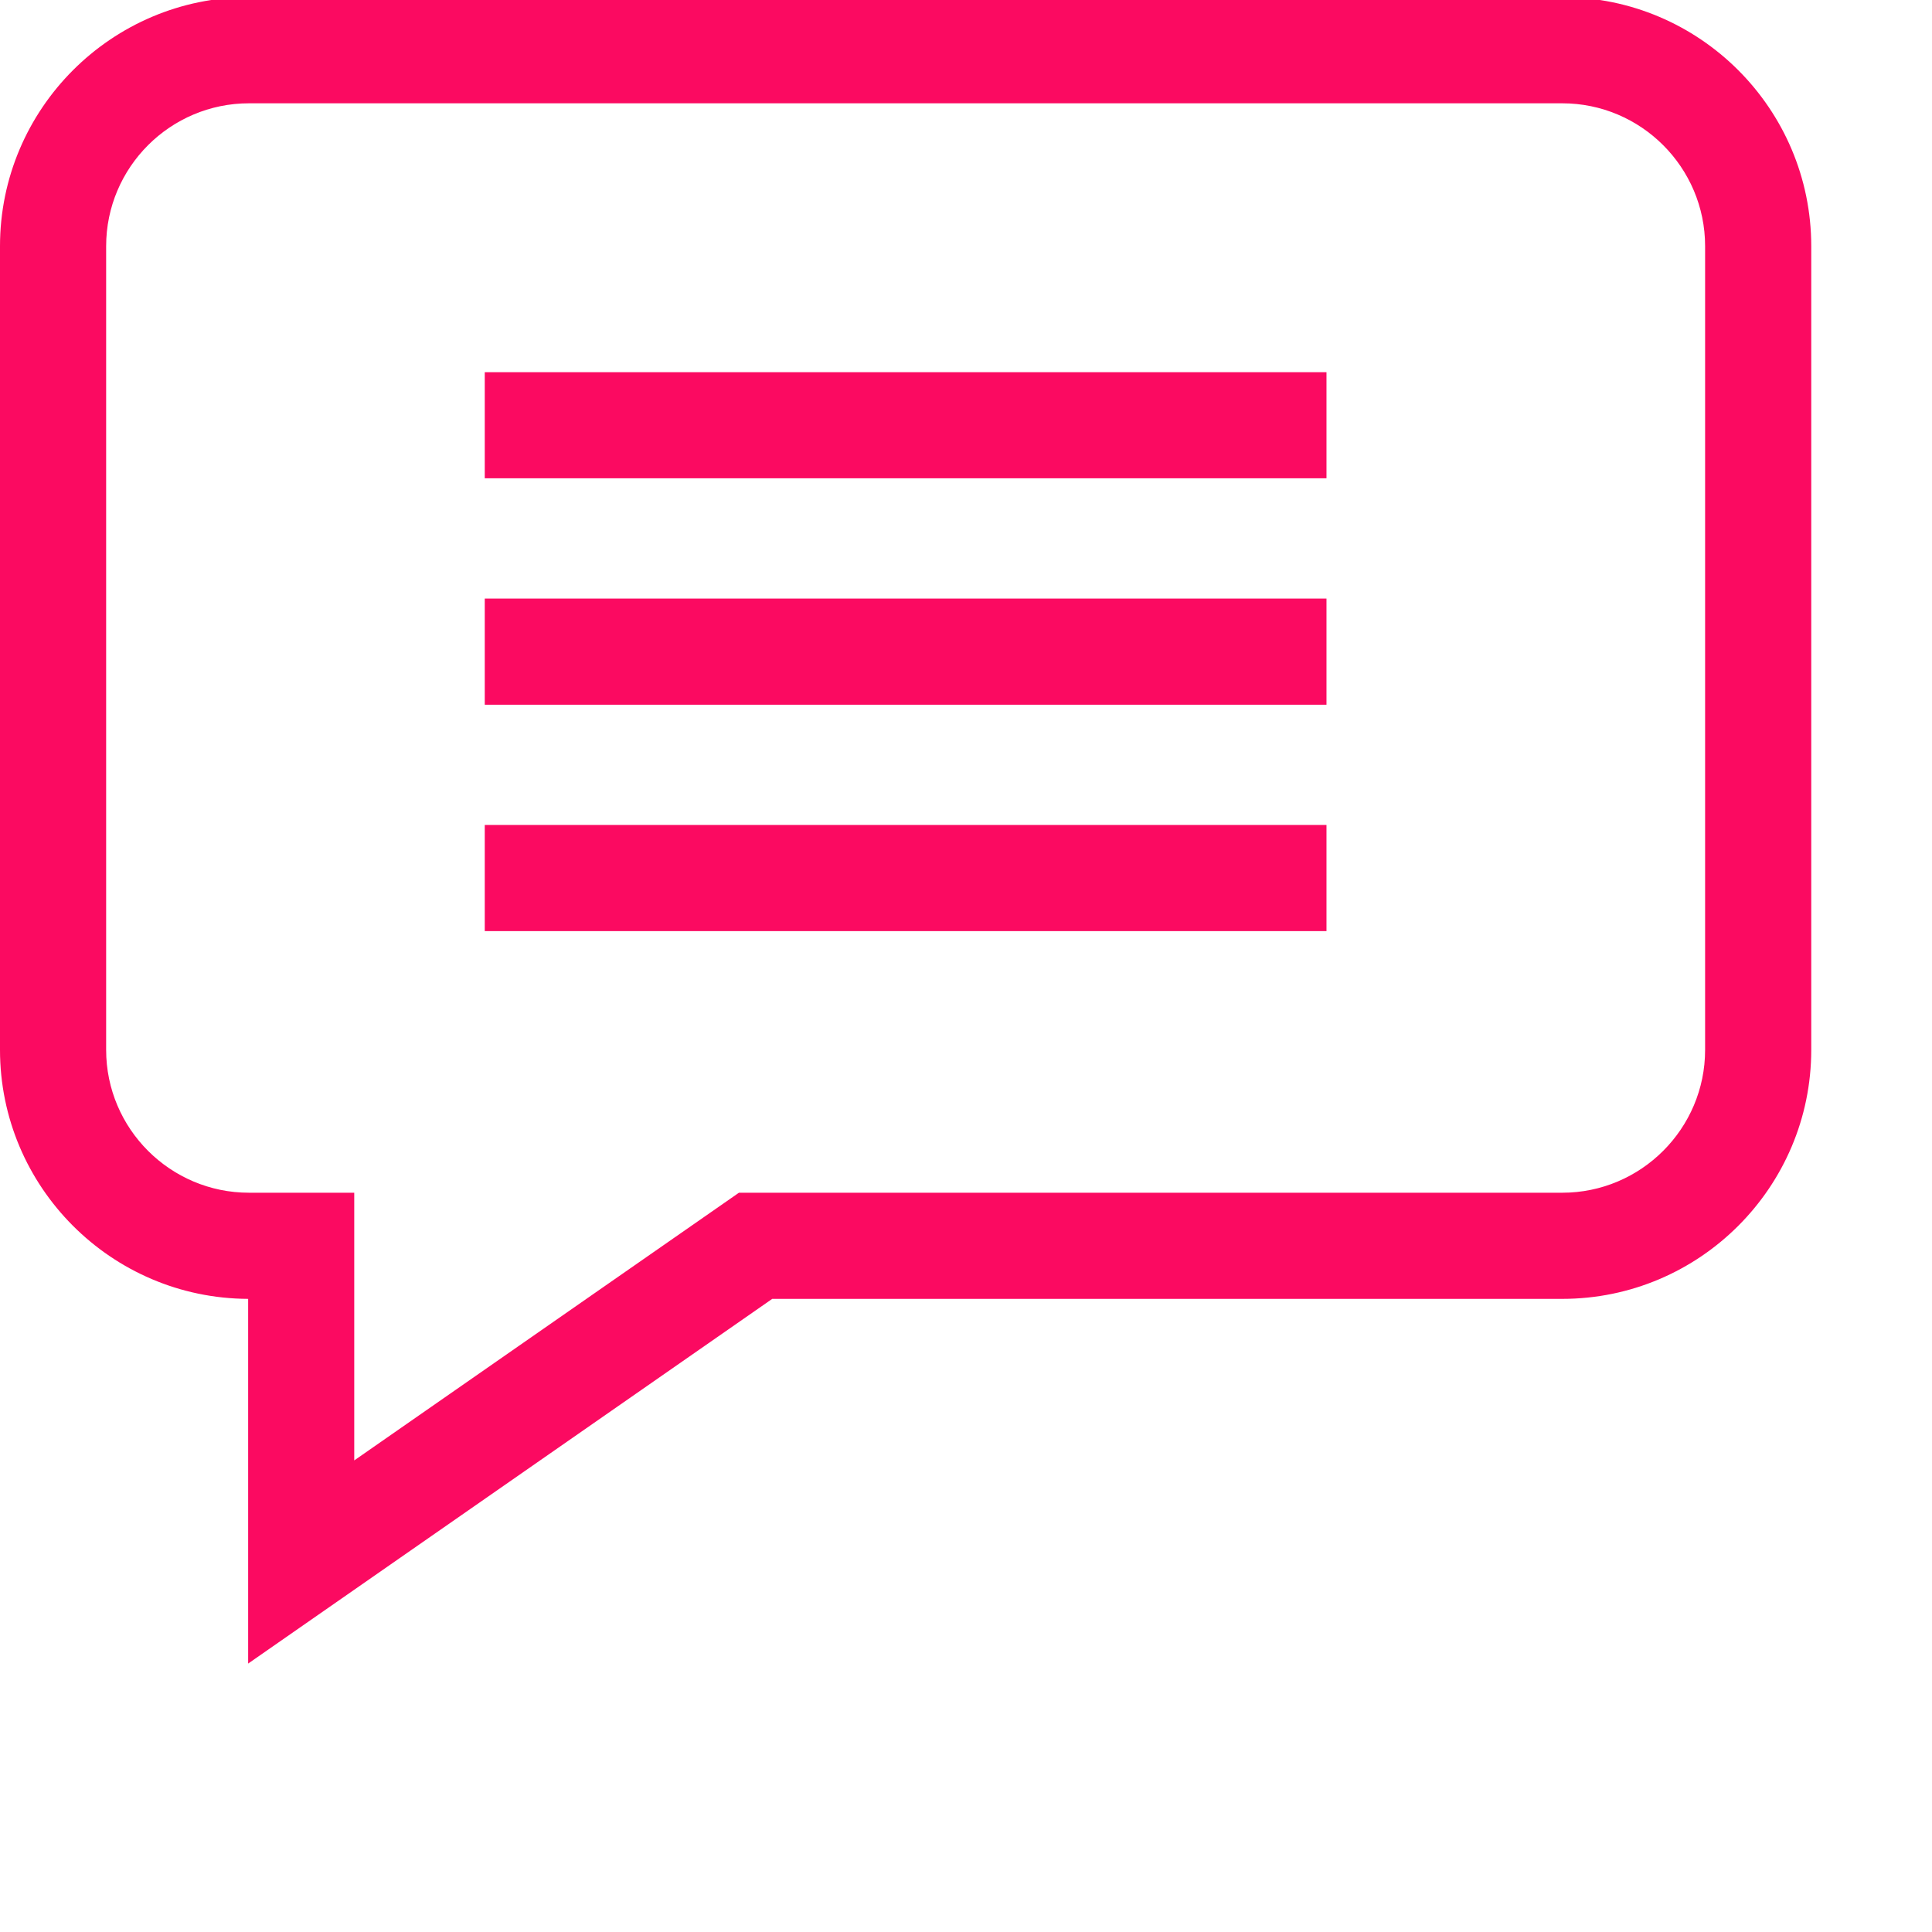
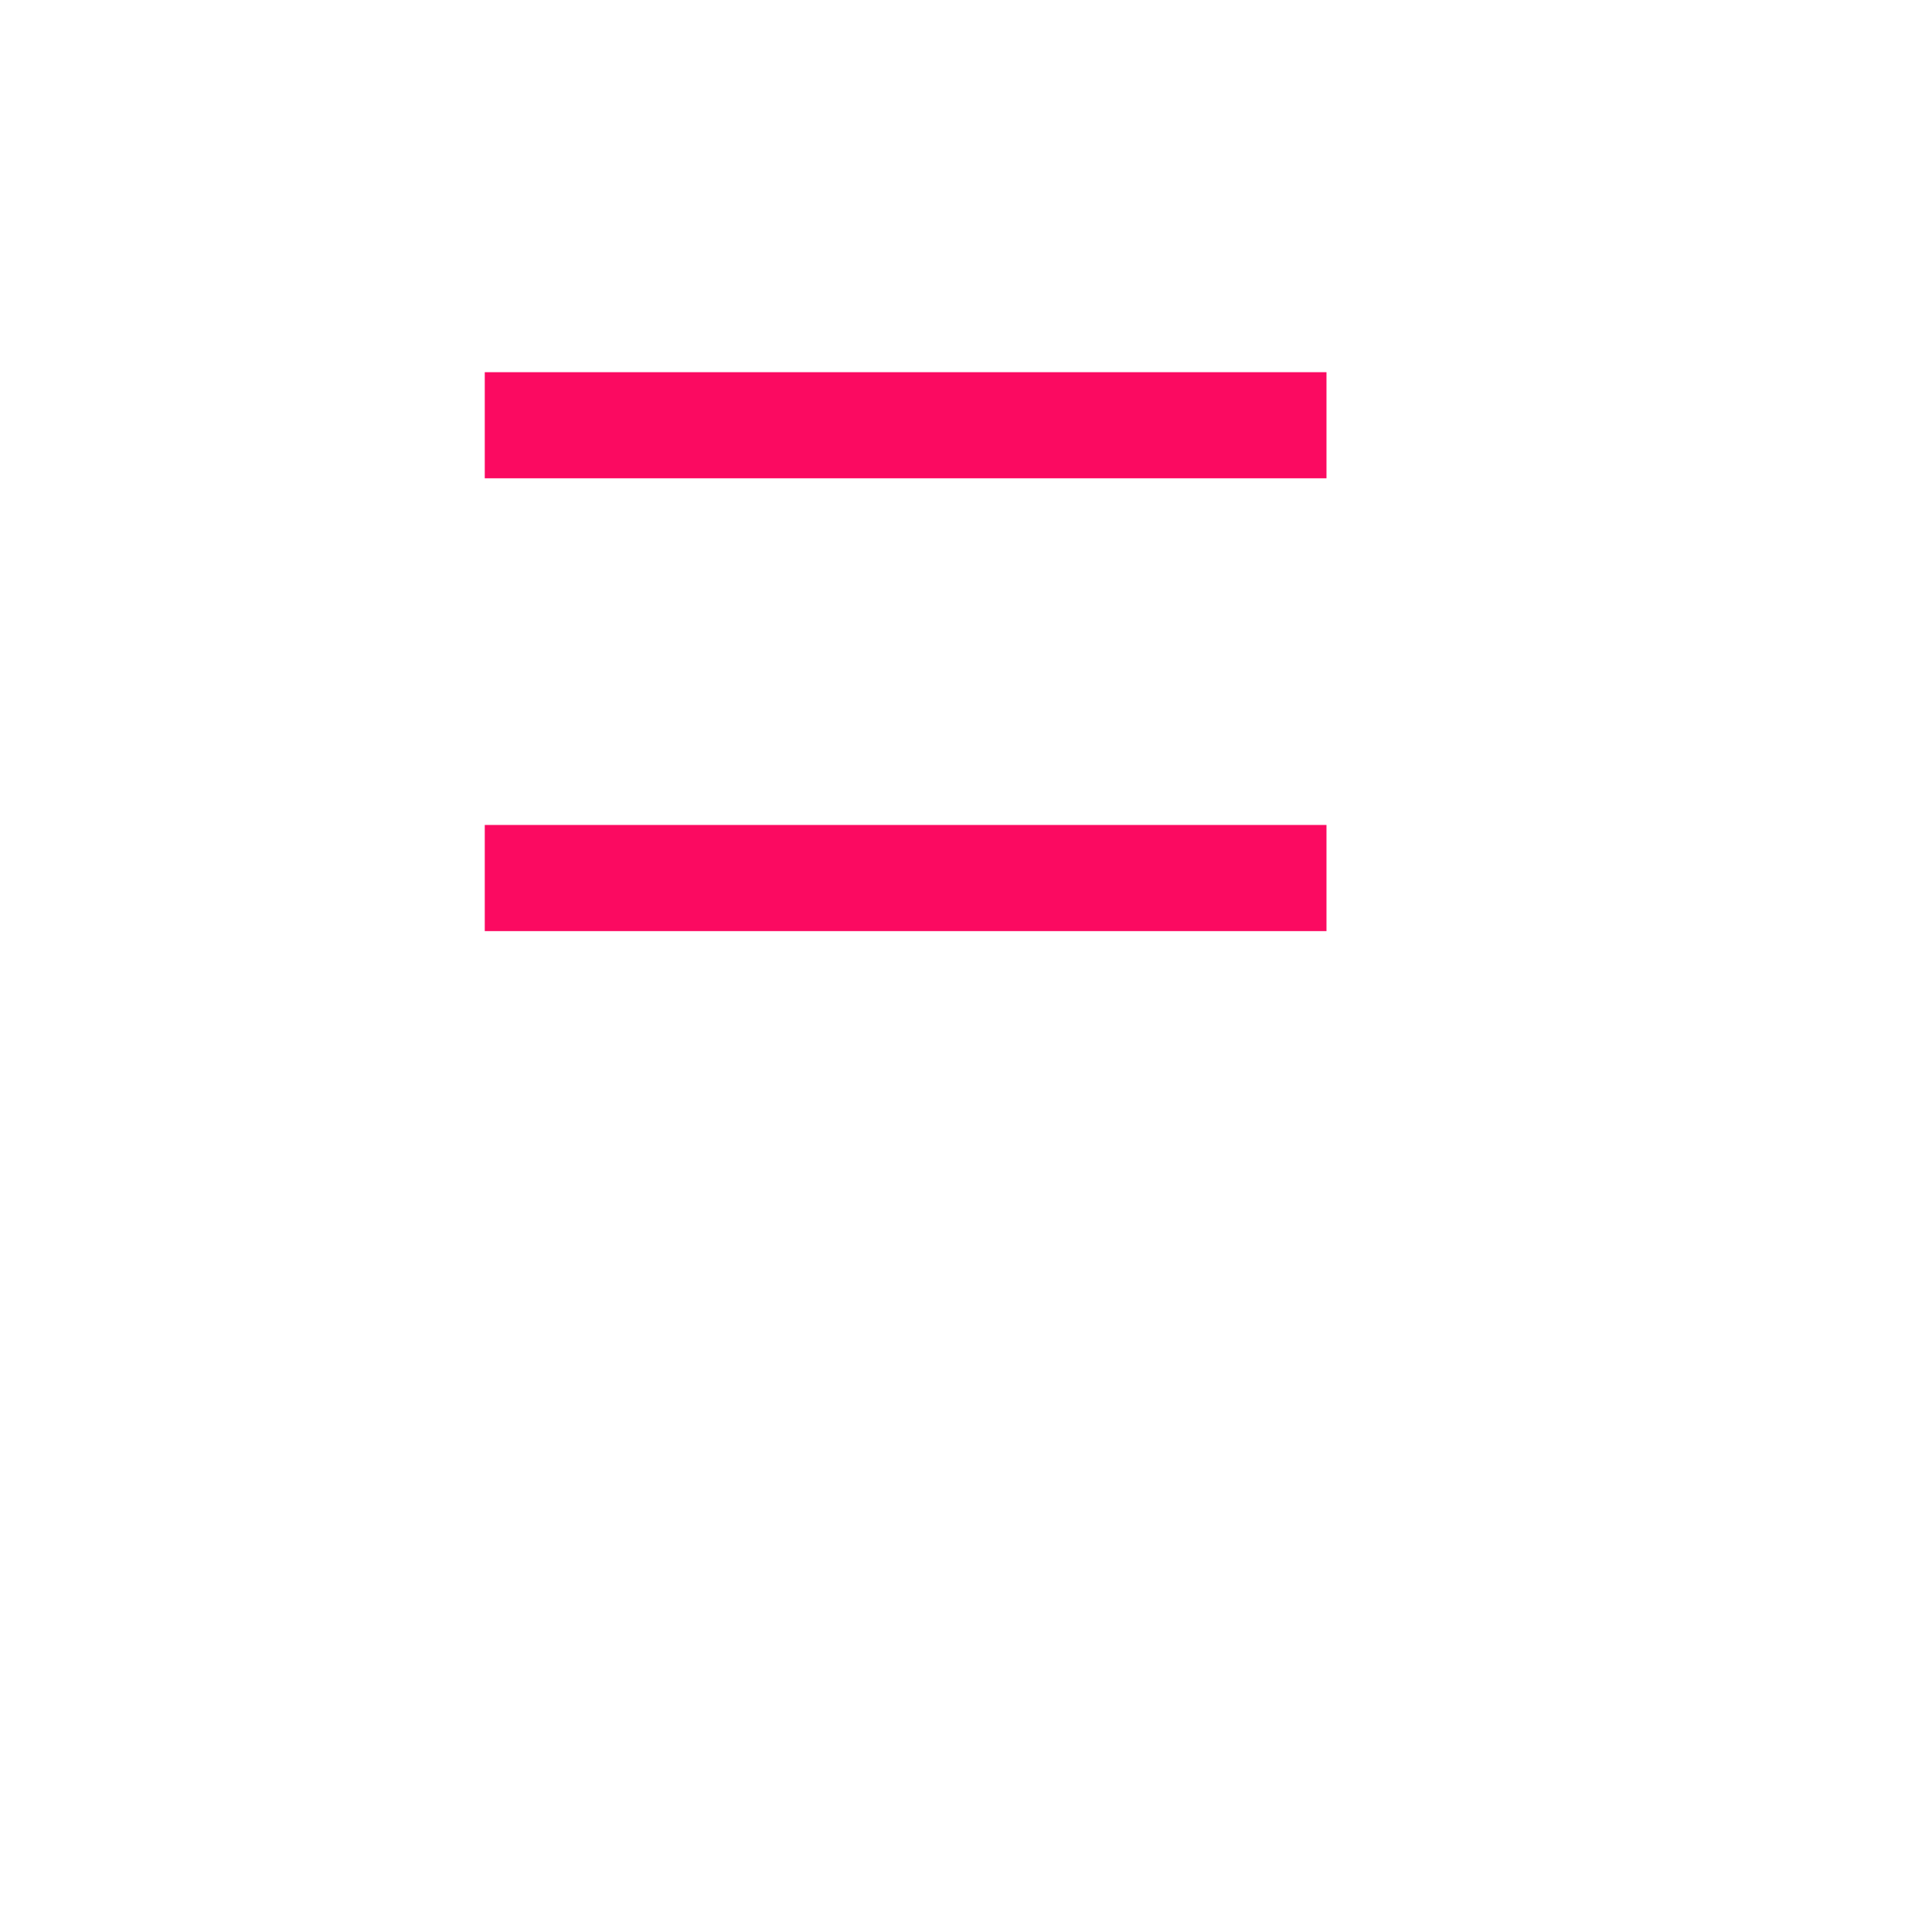
<svg xmlns="http://www.w3.org/2000/svg" width="34" height="34" viewBox="0 0 34 34" fill="none">
  <g clip-path="url(#clip0_62:1365)">
-     <path d="M27.493 -0.05H4.382C1.966 -0.05 0 1.916 0 4.332V18.476C0 20.887 1.957 22.849 4.367 22.858V29.276L13.59 22.858H27.493C29.909 22.858 31.875 20.892 31.875 18.476V4.332C31.875 1.916 29.909 -0.05 27.493 -0.05V-0.05ZM30.007 18.476C30.007 19.862 28.879 20.99 27.493 20.99H13.004L6.234 25.701V20.99H4.382C2.996 20.99 1.868 19.862 1.868 18.476V4.332C1.868 2.946 2.996 1.818 4.382 1.818H27.493C28.879 1.818 30.007 2.946 30.007 4.332V18.476Z" fill="#FB0A61" />
    <path d="M8.531 6.55H23.344V8.417H8.531V6.55Z" fill="#FB0A61" />
-     <path d="M8.531 10.534H23.344V12.402H8.531V10.534Z" fill="#FB0A61" />
    <path d="M8.531 14.518H23.344V16.386H8.531V14.518Z" fill="#FB0A61" />
  </g>
  <defs>
    <clipPath id="clip0_62:1365">
      <rect width="34" height="34" fill="white" />
    </clipPath>
  </defs>
</svg>